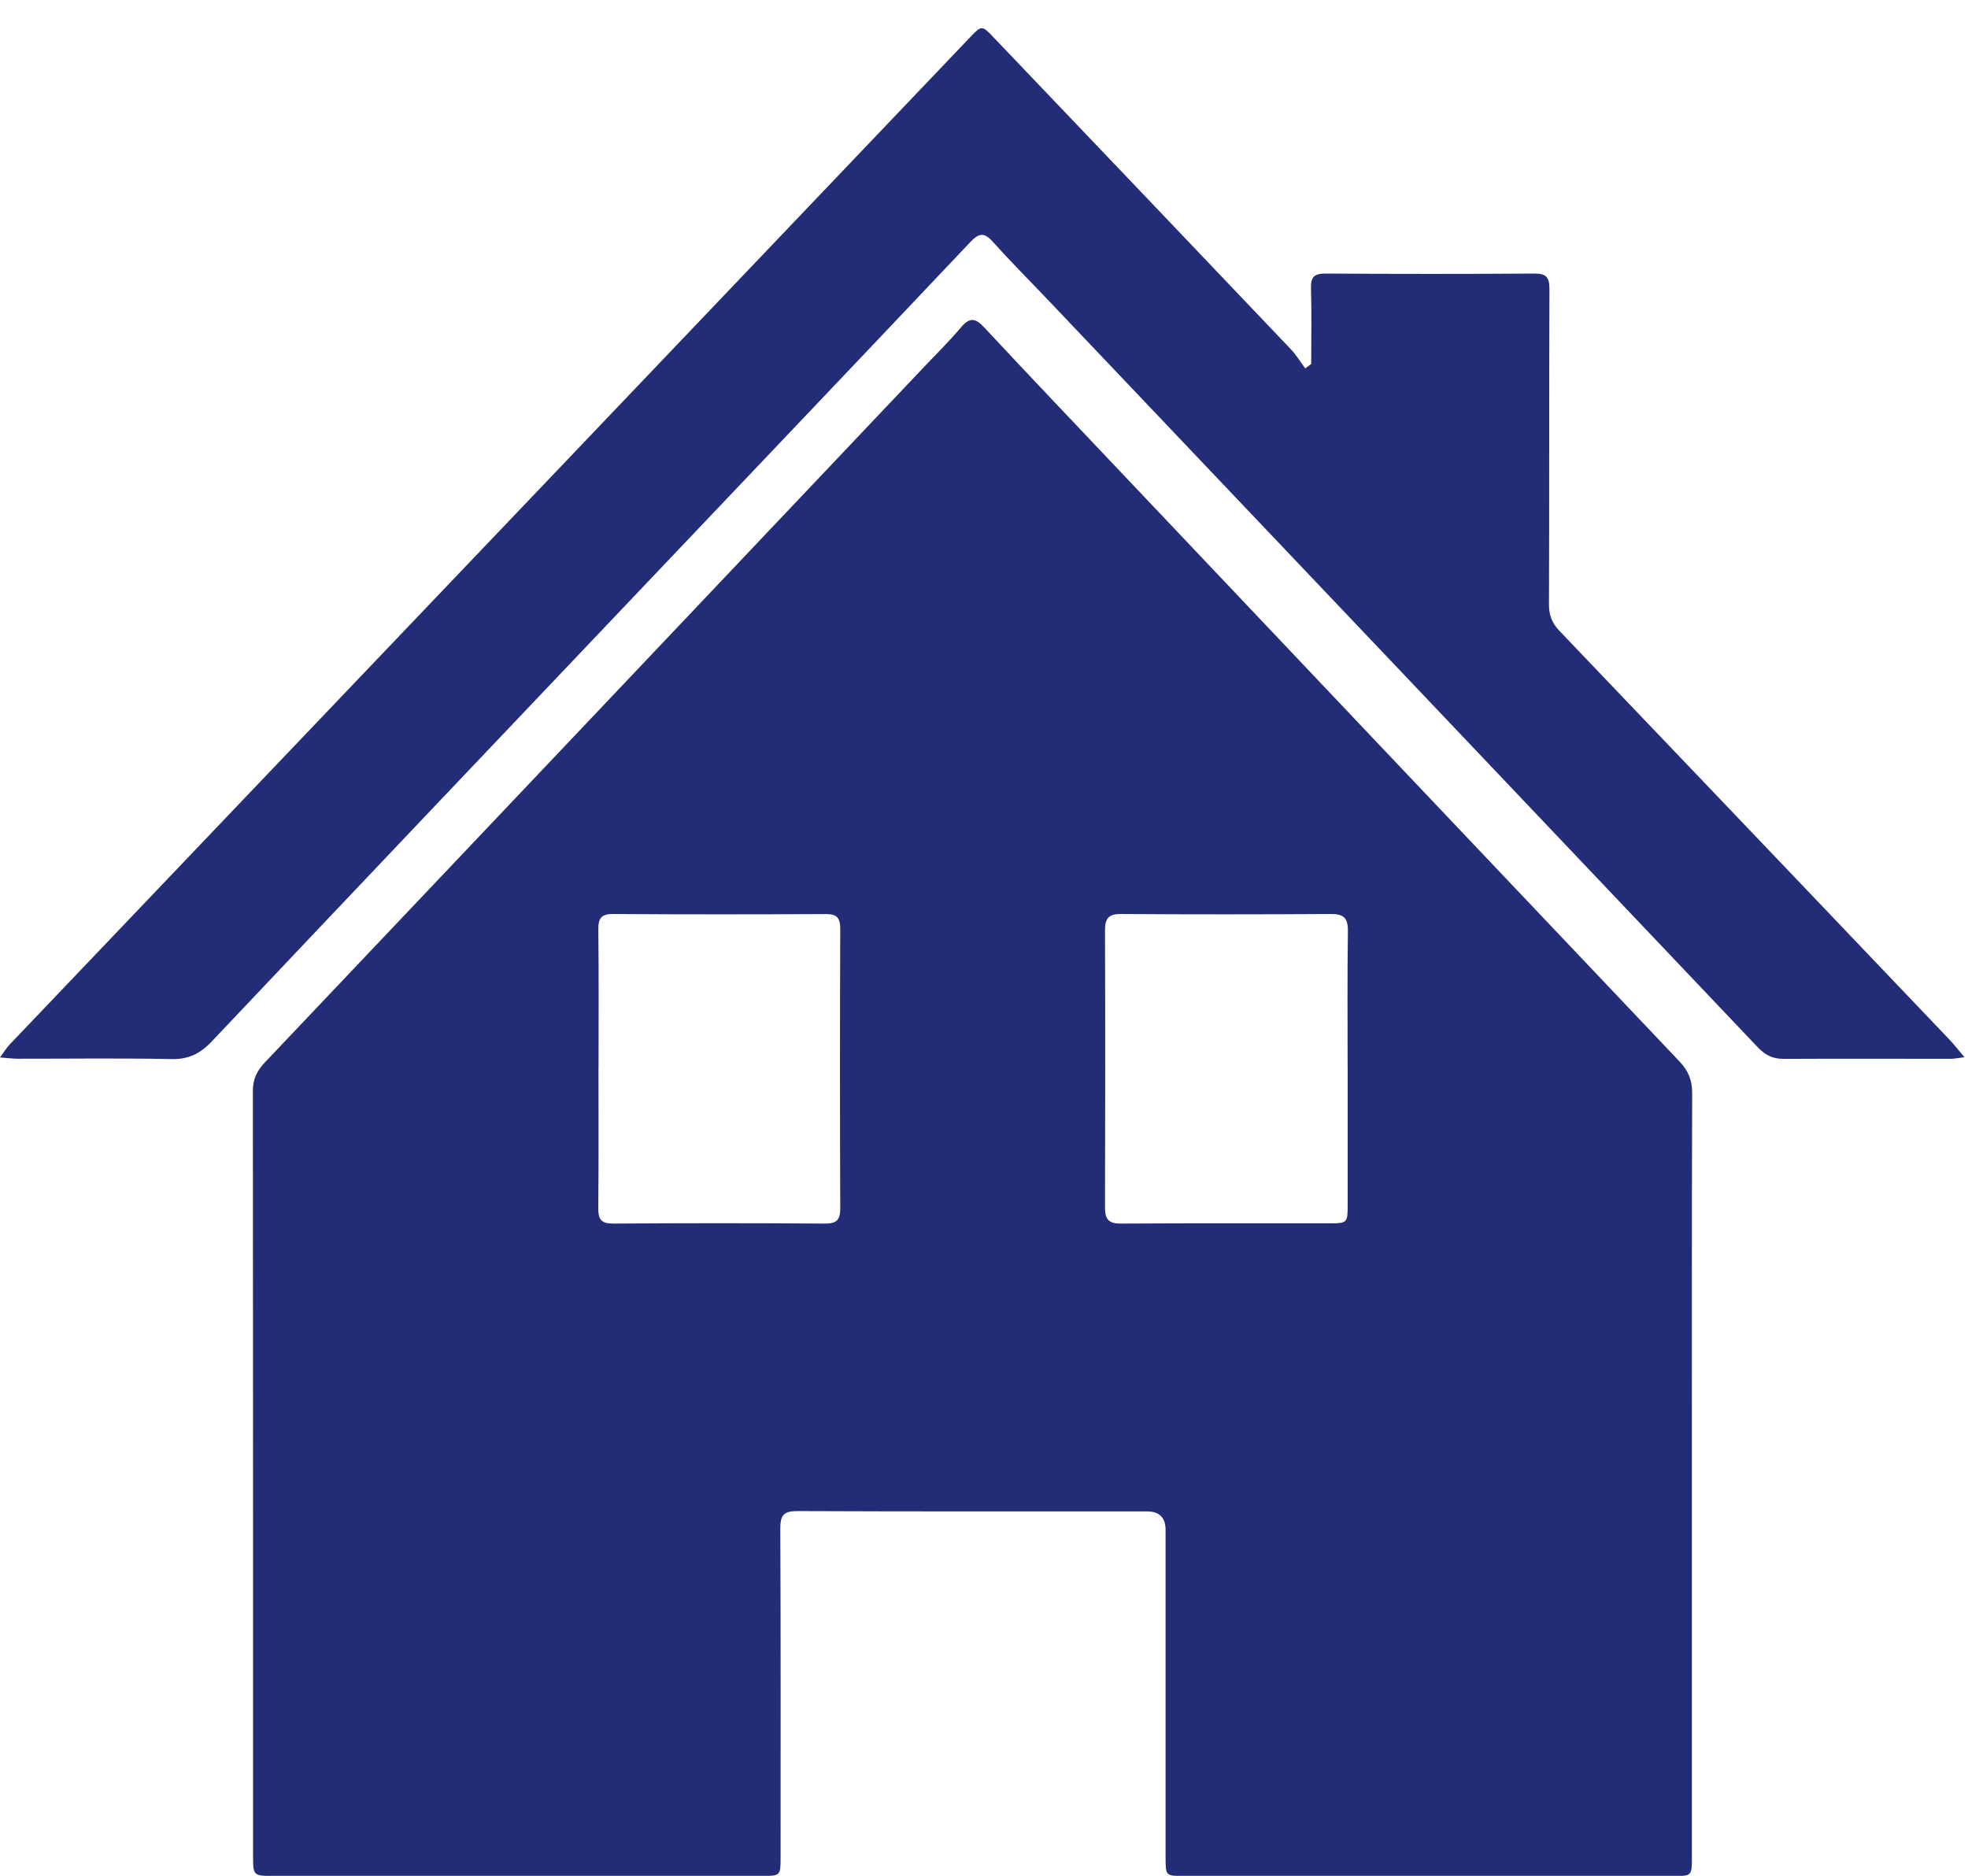
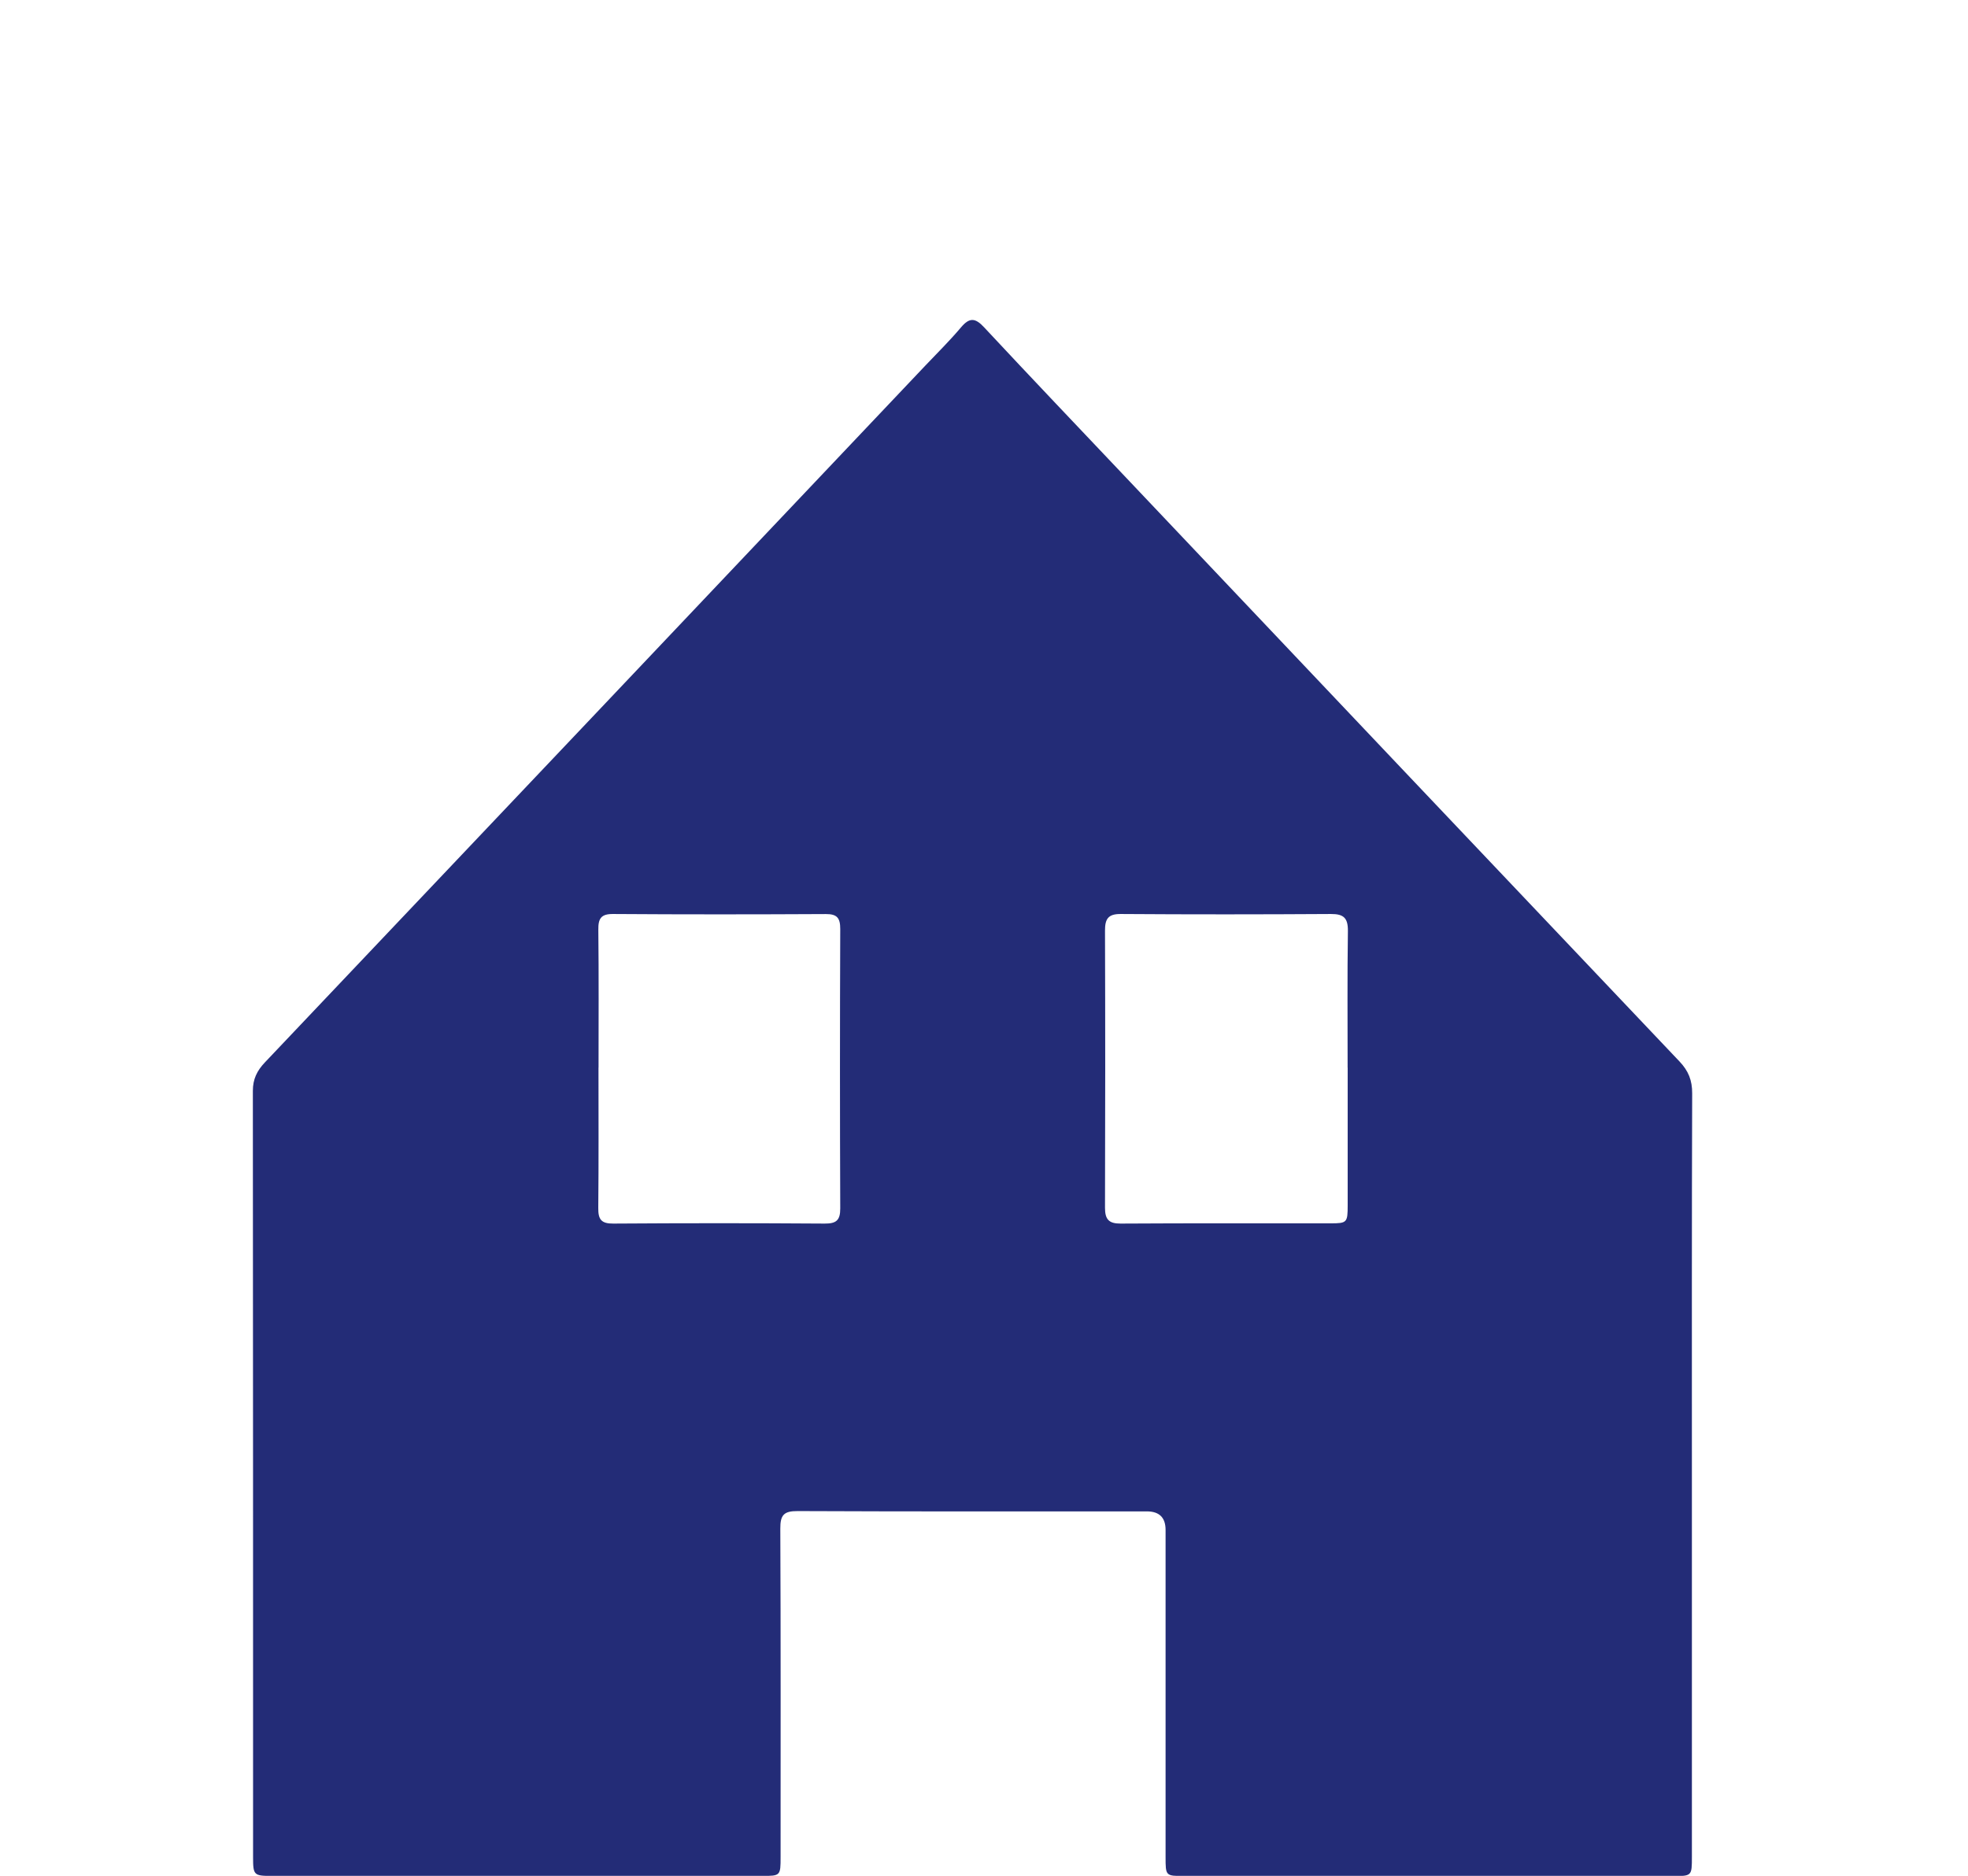
<svg xmlns="http://www.w3.org/2000/svg" width="64" height="61" viewBox="0 0 64 61" fill="none">
  <path d="M55.021 47.948C55.021 52.093 55.021 56.238 55.021 60.383C55.021 61.005 55.02 61.007 54.391 61.007C49.094 61.007 43.797 61.007 38.5 61.004C37.907 61.004 37.905 61.002 37.905 60.385C37.905 56.841 37.905 53.295 37.905 49.751C37.905 49.35 37.703 49.15 37.299 49.148C33.51 49.148 29.724 49.155 25.935 49.138C25.488 49.136 25.374 49.27 25.376 49.707C25.392 53.267 25.385 56.825 25.385 60.385C25.385 60.997 25.381 61.002 24.784 61.002C19.473 61.002 14.161 61.002 8.85 61.002C8.253 61.002 8.23 60.981 8.23 60.388C8.23 52.084 8.23 43.78 8.223 35.475C8.223 35.09 8.357 34.82 8.613 34.549C15.775 27.001 22.931 19.447 30.088 11.893C30.48 11.48 30.885 11.081 31.251 10.647C31.528 10.318 31.715 10.332 32.005 10.645C33.516 12.266 35.045 13.869 36.567 15.476C42.581 21.823 48.594 28.173 54.615 34.514C54.908 34.822 55.032 35.129 55.03 35.556C55.016 39.687 55.021 43.817 55.021 47.948ZM43.825 34.716C43.825 33.238 43.813 31.757 43.834 30.279C43.839 29.854 43.7 29.72 43.285 29.722C41.007 29.736 38.729 29.738 36.45 29.722C36.036 29.718 35.933 29.882 35.935 30.268C35.945 33.271 35.944 36.273 35.935 39.276C35.935 39.652 36.059 39.791 36.442 39.789C38.72 39.775 40.998 39.782 43.276 39.781C43.804 39.781 43.827 39.756 43.827 39.197C43.827 37.703 43.827 36.209 43.827 34.716H43.825ZM19.463 34.716C19.463 36.238 19.471 37.759 19.456 39.281C19.452 39.654 19.553 39.793 19.947 39.789C22.238 39.773 24.528 39.773 26.82 39.789C27.195 39.791 27.327 39.684 27.325 39.294C27.313 36.265 27.313 33.236 27.325 30.207C27.325 29.85 27.221 29.722 26.857 29.724C24.552 29.736 22.246 29.738 19.94 29.722C19.545 29.718 19.452 29.869 19.458 30.24C19.475 31.733 19.465 33.225 19.465 34.718L19.463 34.716Z" fill="#232C77" />
-   <path d="M42.641 11.832C42.641 11.013 42.657 10.191 42.634 9.373C42.624 9.008 42.741 8.894 43.105 8.896C45.367 8.91 47.631 8.911 49.895 8.896C50.286 8.892 50.389 9.019 50.388 9.4C50.375 12.821 50.386 16.245 50.373 19.666C50.373 20.019 50.48 20.273 50.719 20.521C54.947 24.944 59.169 29.372 63.391 33.8C63.545 33.961 63.68 34.139 63.885 34.379C63.66 34.407 63.55 34.431 63.441 34.431C61.631 34.431 59.821 34.423 58.01 34.433C57.657 34.435 57.41 34.315 57.17 34.063C49.462 25.94 41.749 17.824 34.036 9.706C33.451 9.091 32.85 8.49 32.284 7.859C32.009 7.552 31.837 7.575 31.558 7.868C27.968 11.665 24.364 15.448 20.765 19.238C16.137 24.108 11.508 28.977 6.893 33.86C6.511 34.264 6.131 34.453 5.566 34.44C3.904 34.405 2.237 34.43 0.573 34.428C0.419 34.428 0.264 34.407 -0 34.386C0.149 34.186 0.224 34.058 0.326 33.954C6.264 27.724 12.206 21.498 18.145 15.27C22.61 10.588 27.073 5.904 31.538 1.222C31.925 0.817 31.93 0.815 32.315 1.219C35.539 4.596 38.762 7.975 41.98 11.358C42.157 11.545 42.292 11.773 42.447 11.98C42.513 11.931 42.578 11.882 42.645 11.832H42.641Z" fill="#232C77" />
</svg>